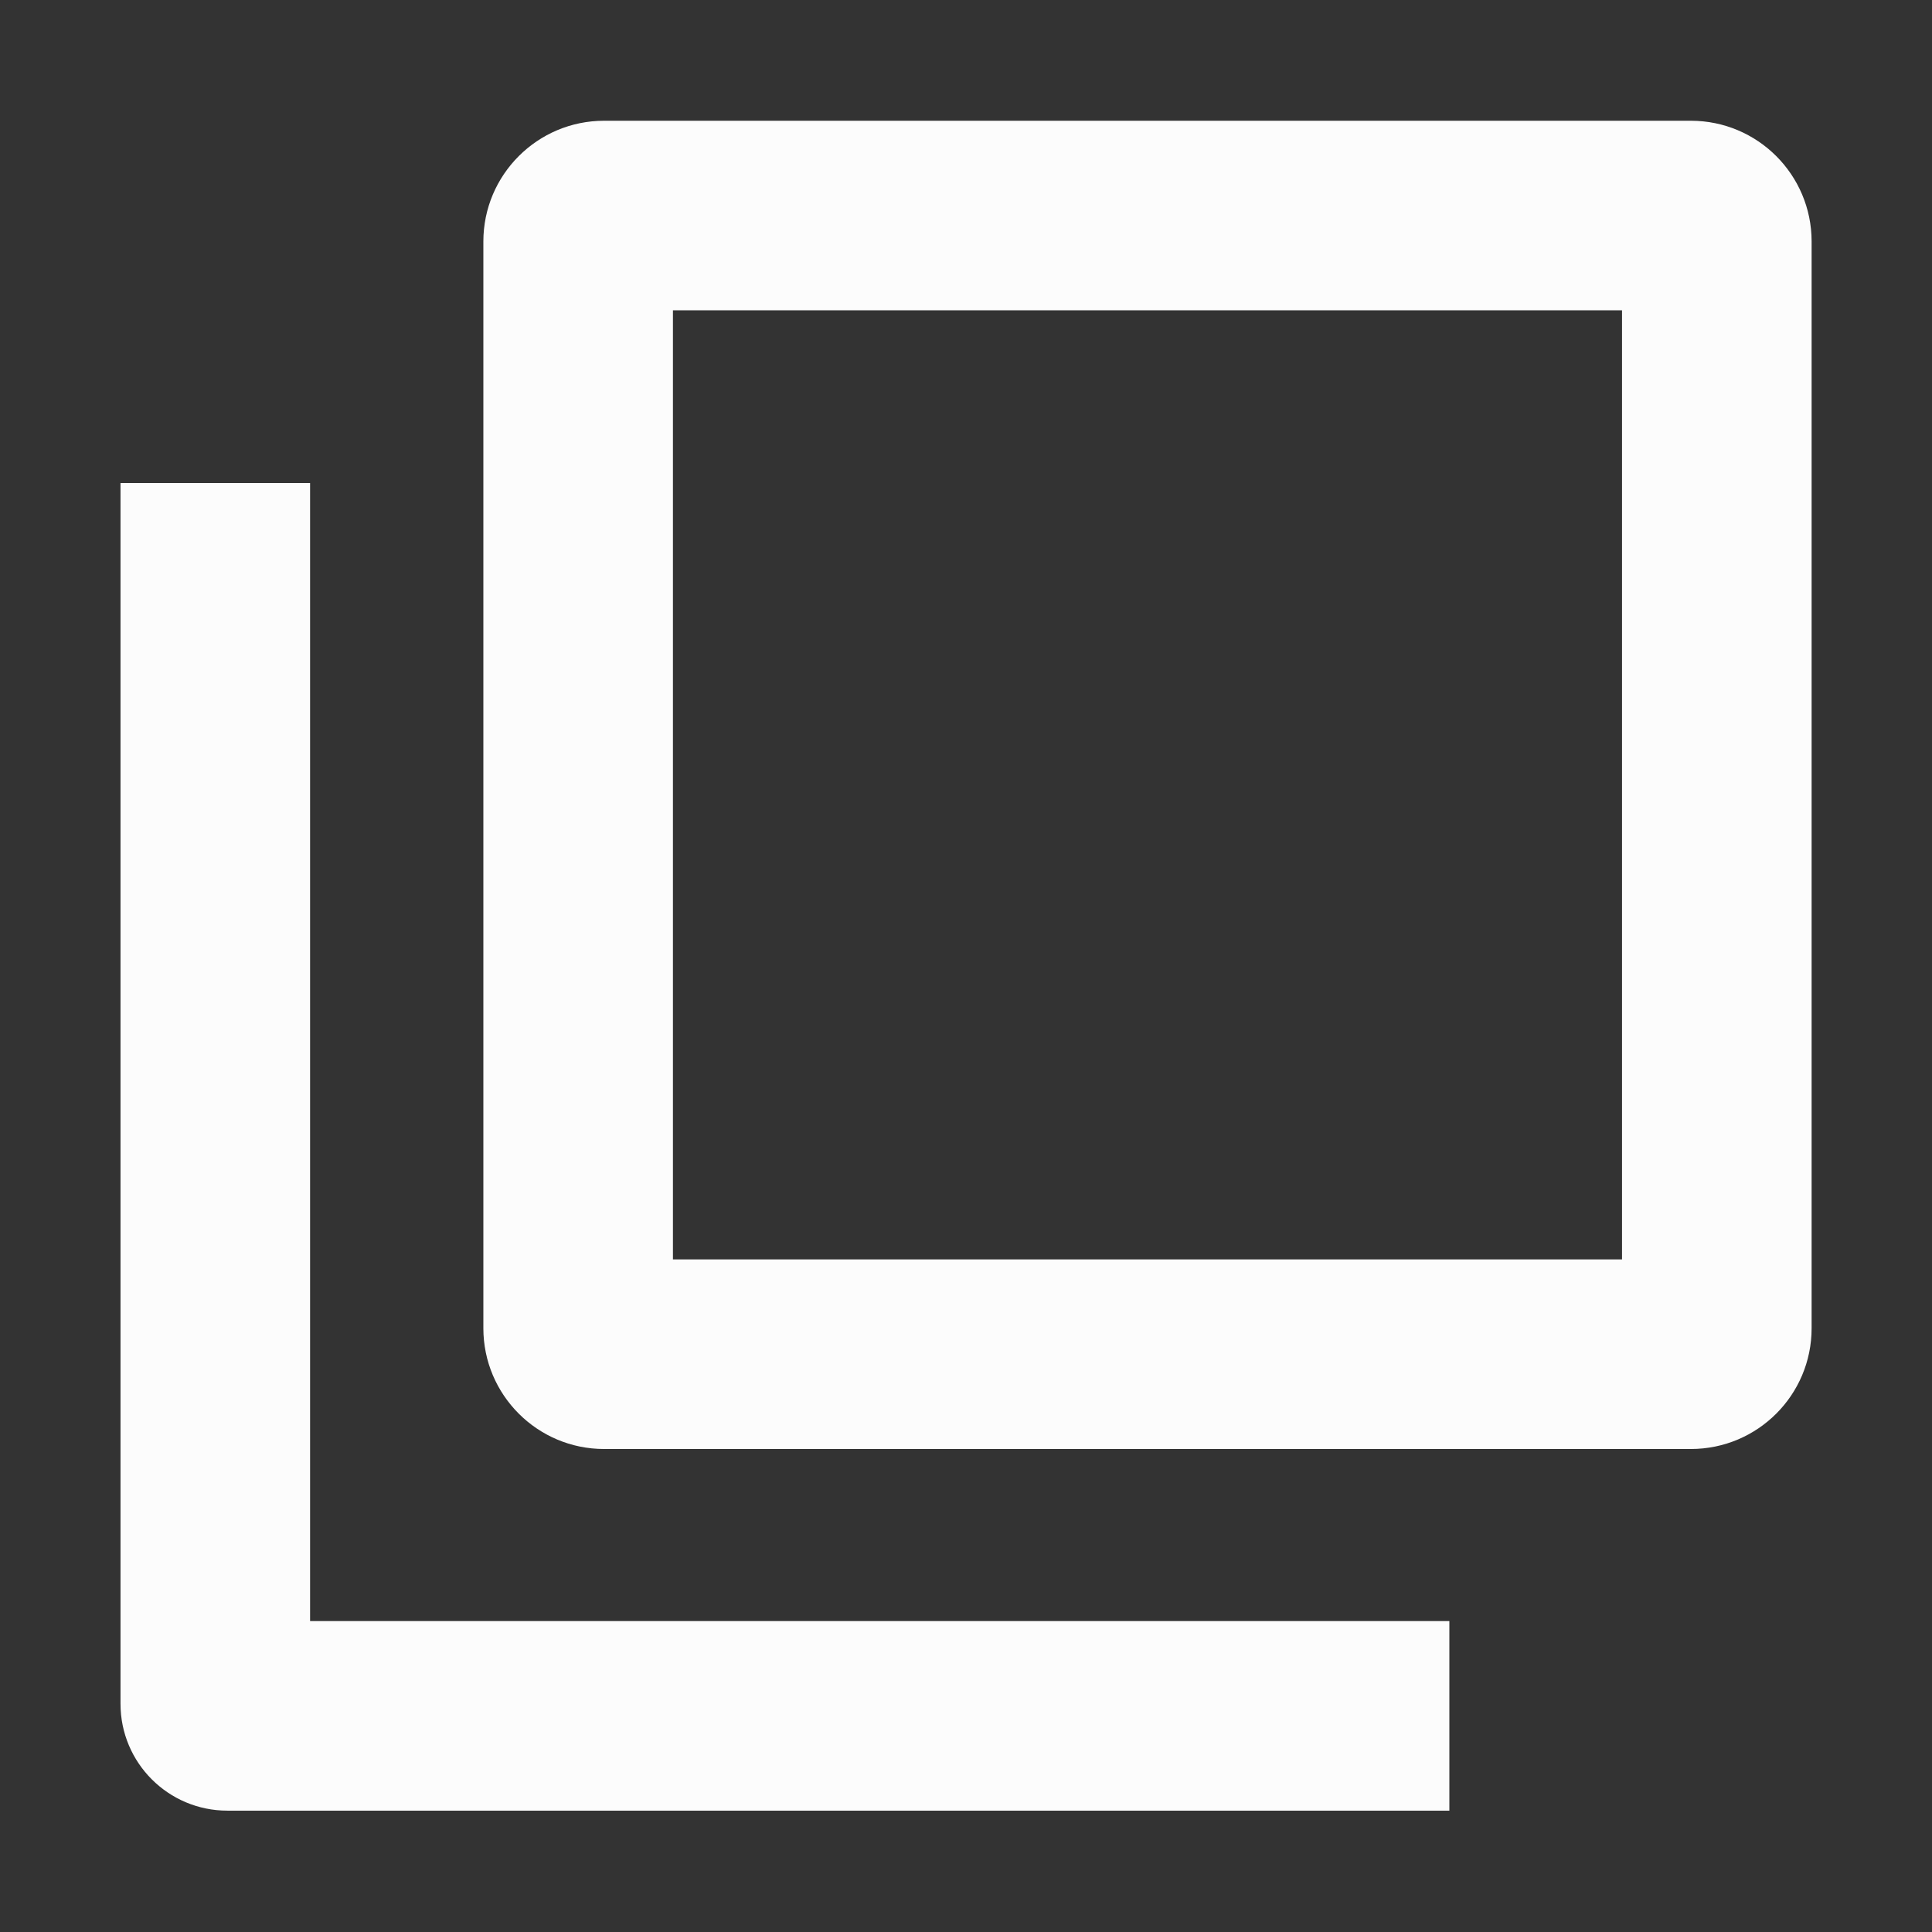
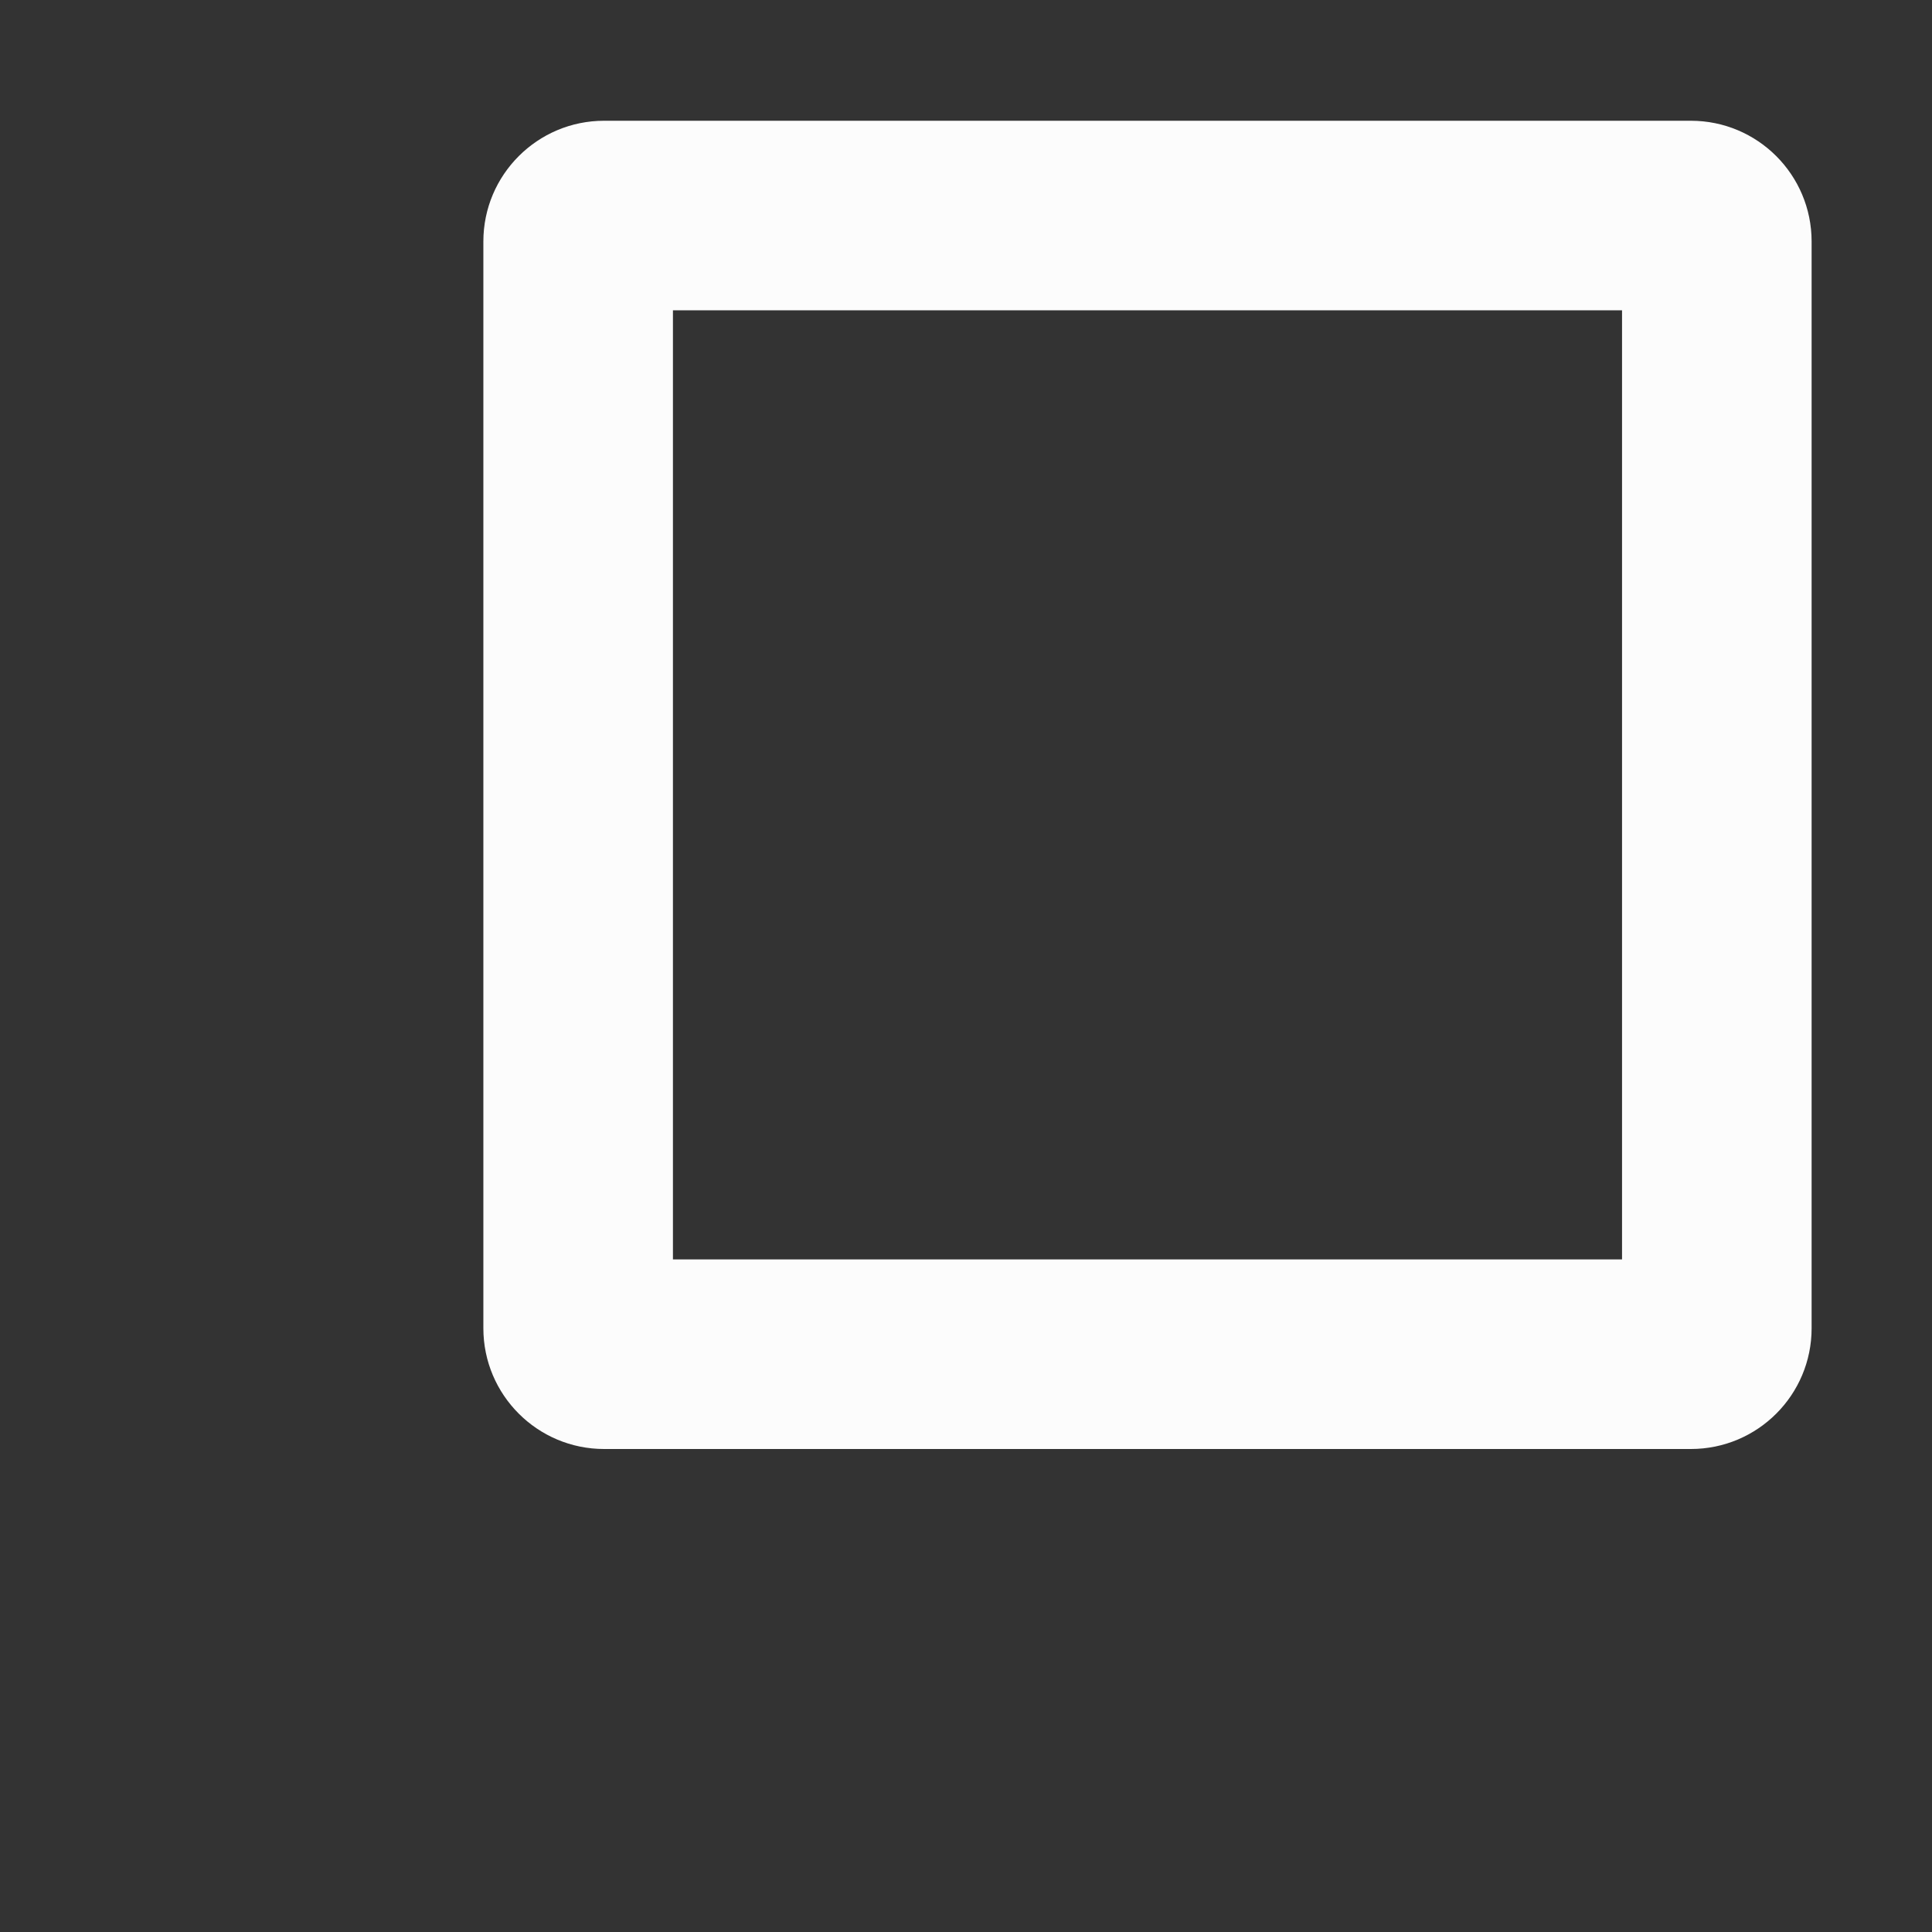
<svg xmlns="http://www.w3.org/2000/svg" width="16" height="16" viewBox="0 0 16 16" fill="none">
  <rect x="0" y="0" width="16" height="16" fill="#333333" stroke="none" />
  <g id="Icons">
    <g id="Vector">
      <path fill-rule="evenodd" clip-rule="evenodd" d="M5.573 2.57L5.573 10.43L13.433 10.43V2.57L5.573 2.57ZM5.003 1L14.003 1C14.556 1 15.003 1.448 15.003 2L15.003 11C15.003 11.552 14.556 12 14.003 12L5.003 12C4.451 12 4.003 11.552 4.003 11L4.003 2C4.003 1.448 4.451 1 5.003 1Z" fill="#FCFCFC" />
-       <path fill-rule="evenodd" clip-rule="evenodd" d="M2.568 13.425L2.568 4L0.998 4L0.998 14.11C0.998 14.599 1.394 14.995 1.883 14.995L12.003 14.995V13.425L2.568 13.425Z" fill="#FCFCFC" />
    </g>
  </g>
</svg>